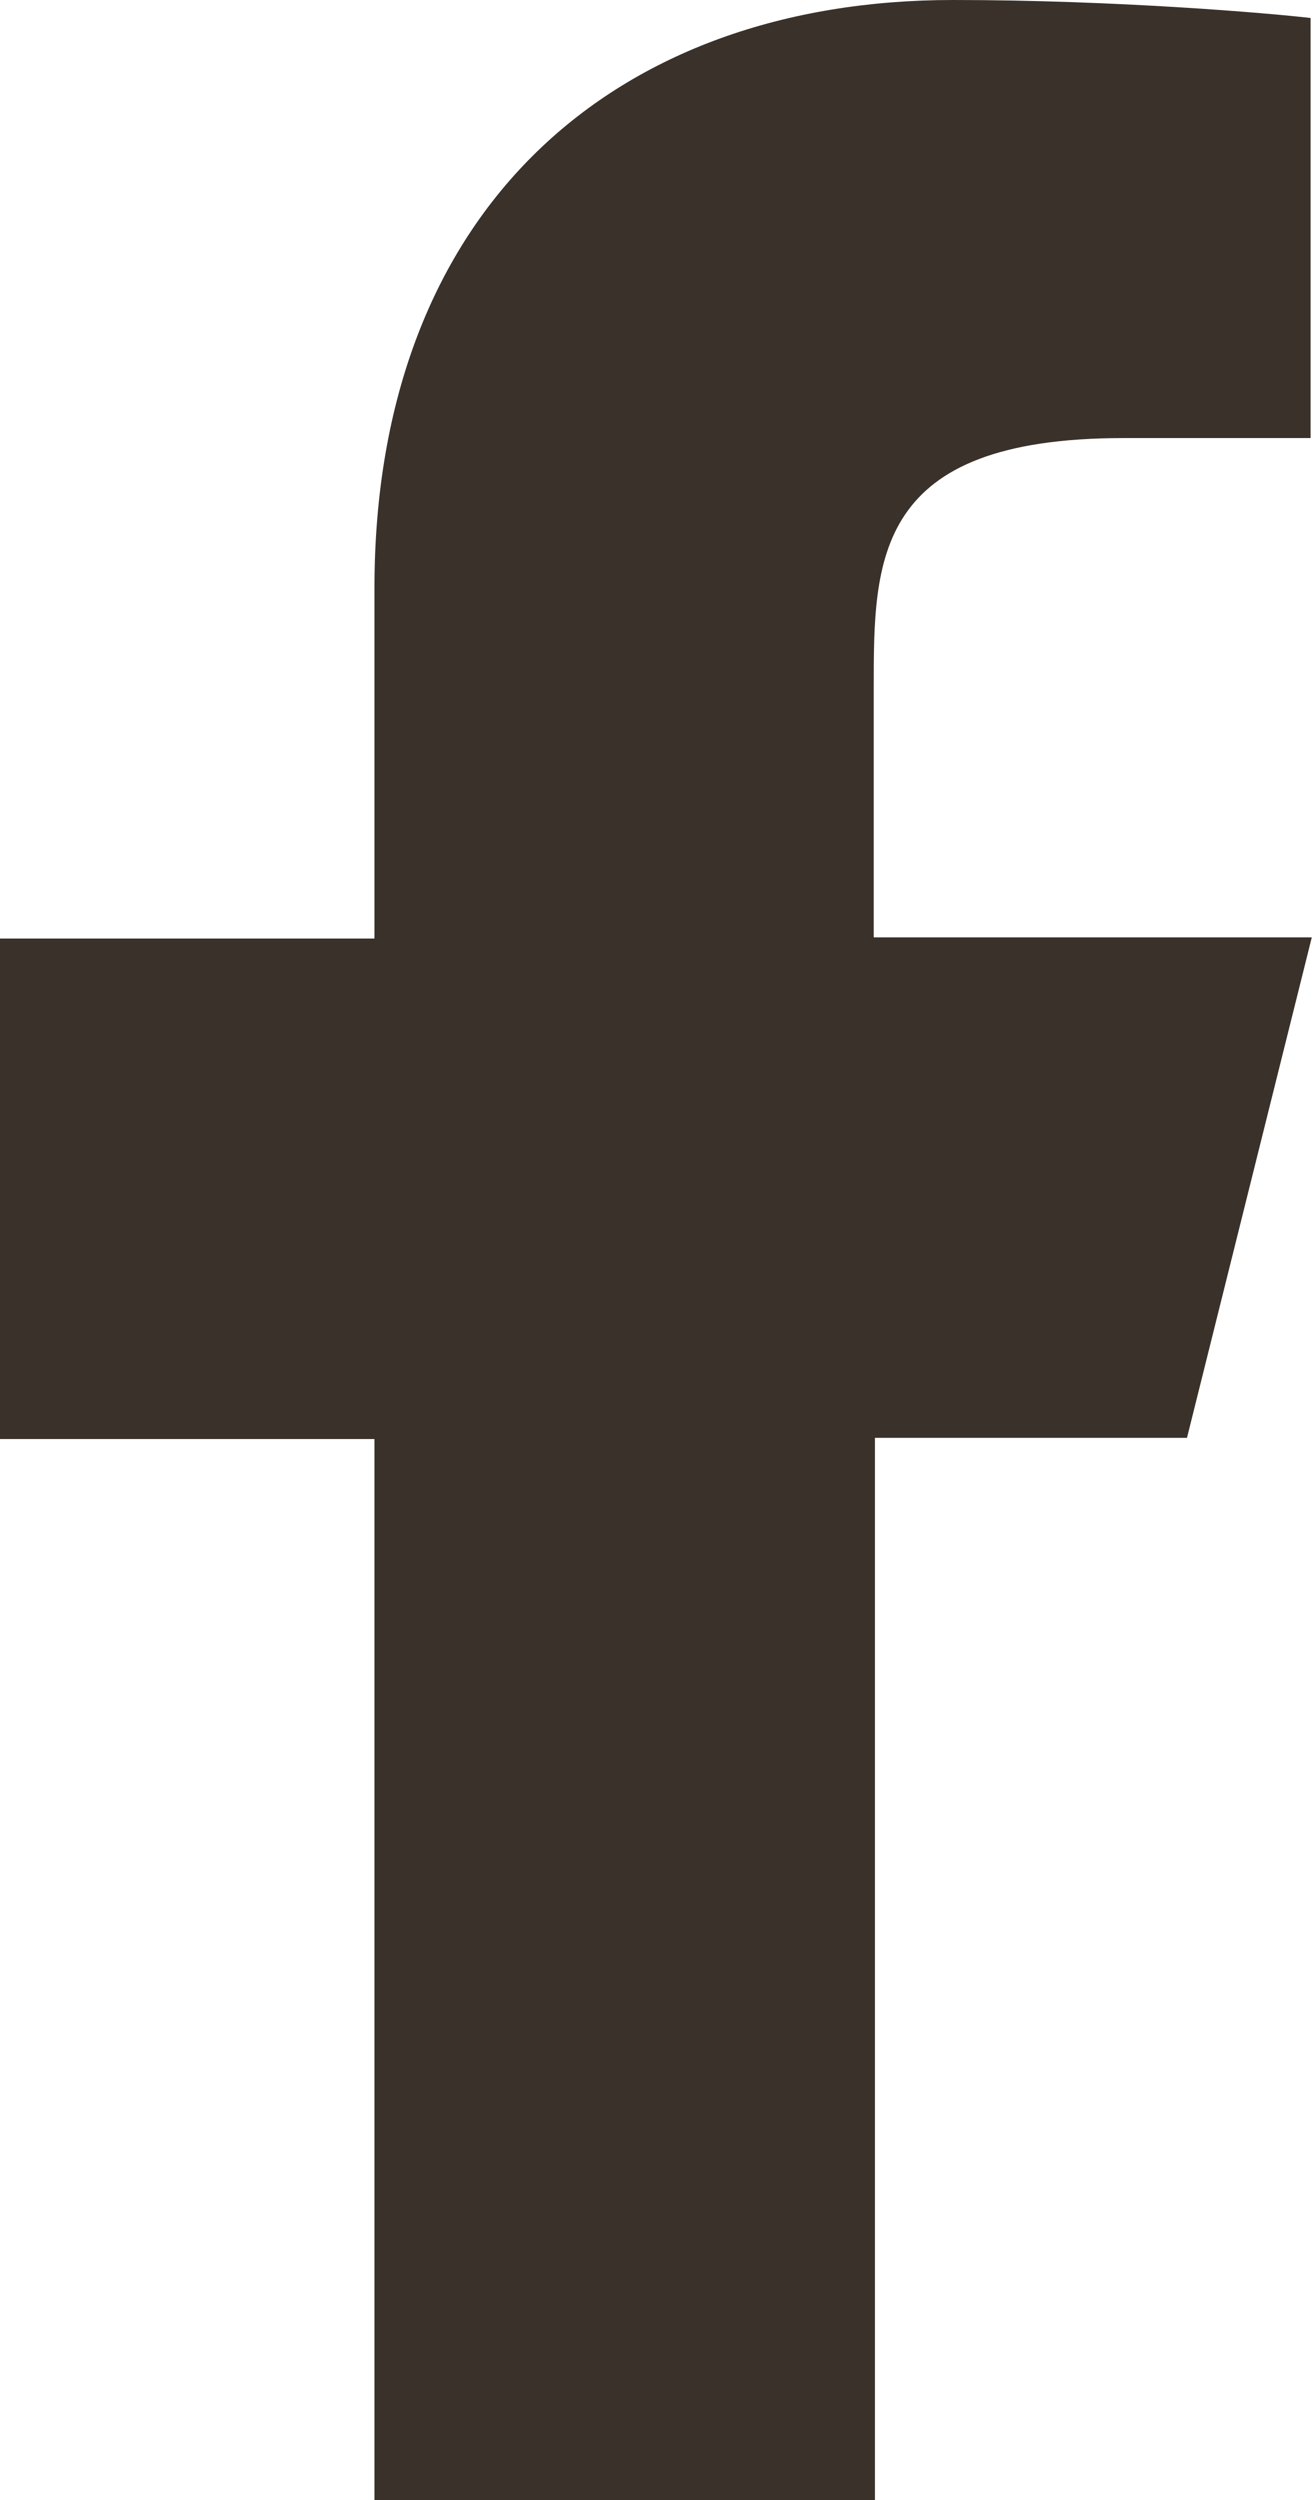
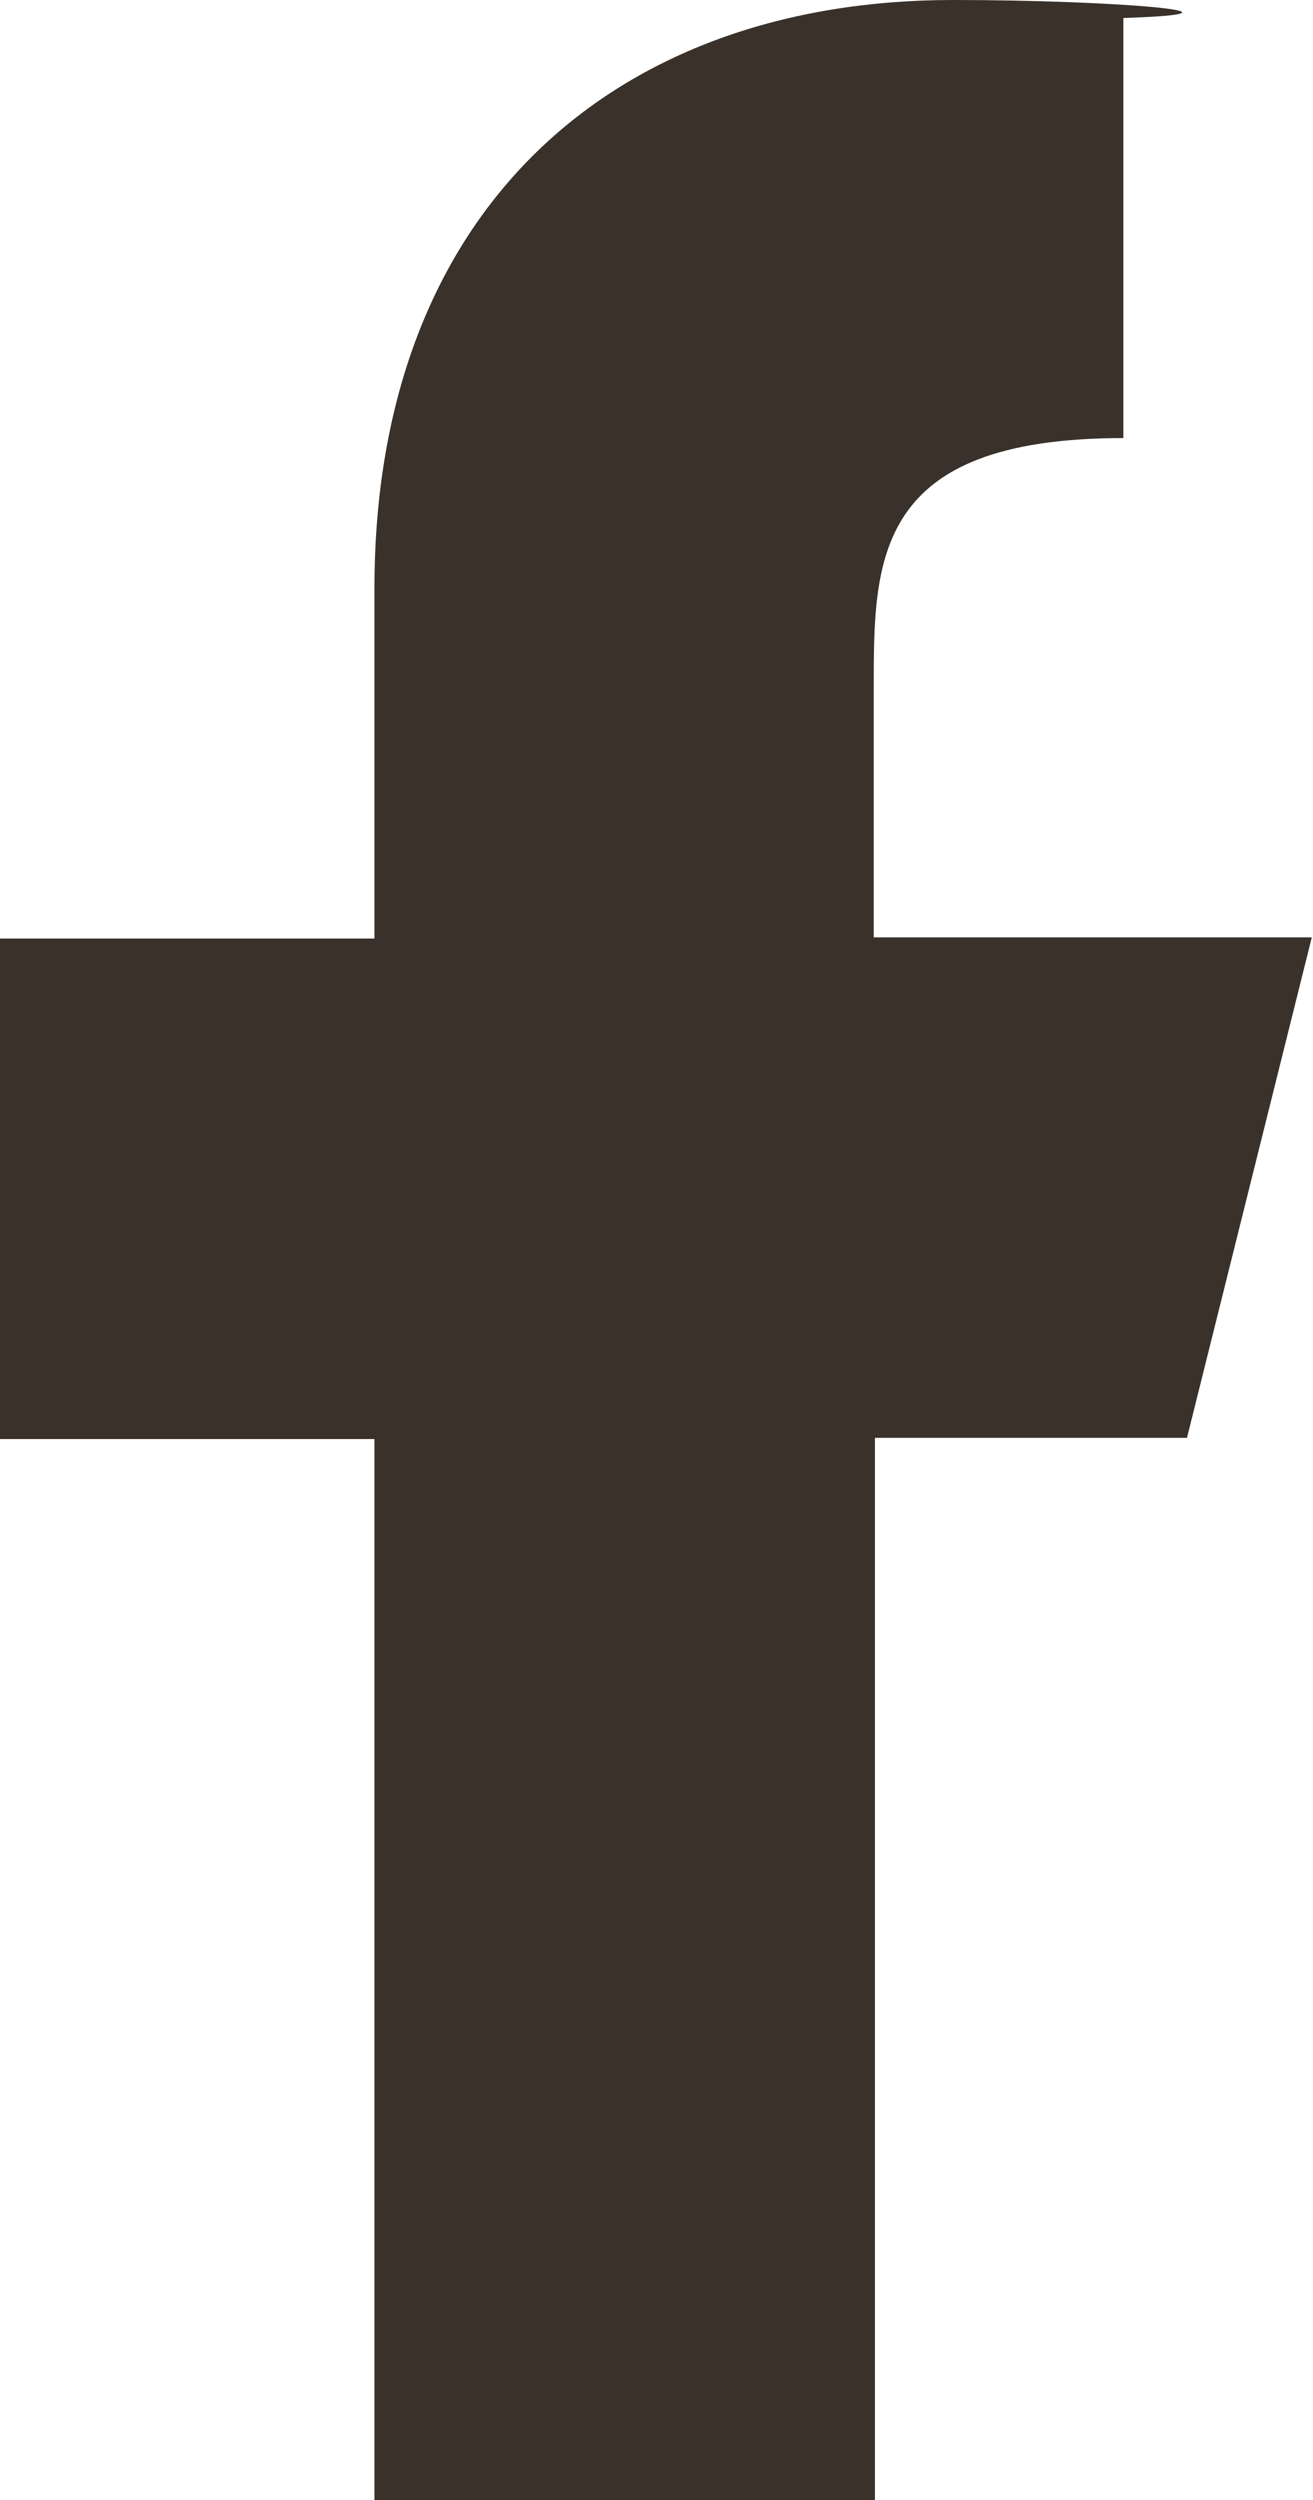
<svg xmlns="http://www.w3.org/2000/svg" viewBox="0 0 10.94 20.83">
-   <path d="M7.29 11.98h2.6l1.04-4.17H7.28V5.73c0-1.07 0-2.08 2.08-2.08h1.56V.15C10.58.11 9.3 0 7.94 0 5.13 0 3.12 1.73 3.12 4.9v2.92H0v4.17h3.12v8.85h4.17v-8.86z" fill="#39312a" />
+   <path d="M7.29 11.98h2.6l1.04-4.17H7.28V5.73c0-1.07 0-2.08 2.08-2.08V.15C10.58.11 9.3 0 7.94 0 5.13 0 3.12 1.73 3.12 4.9v2.92H0v4.17h3.12v8.85h4.17v-8.86z" fill="#39312a" />
</svg>